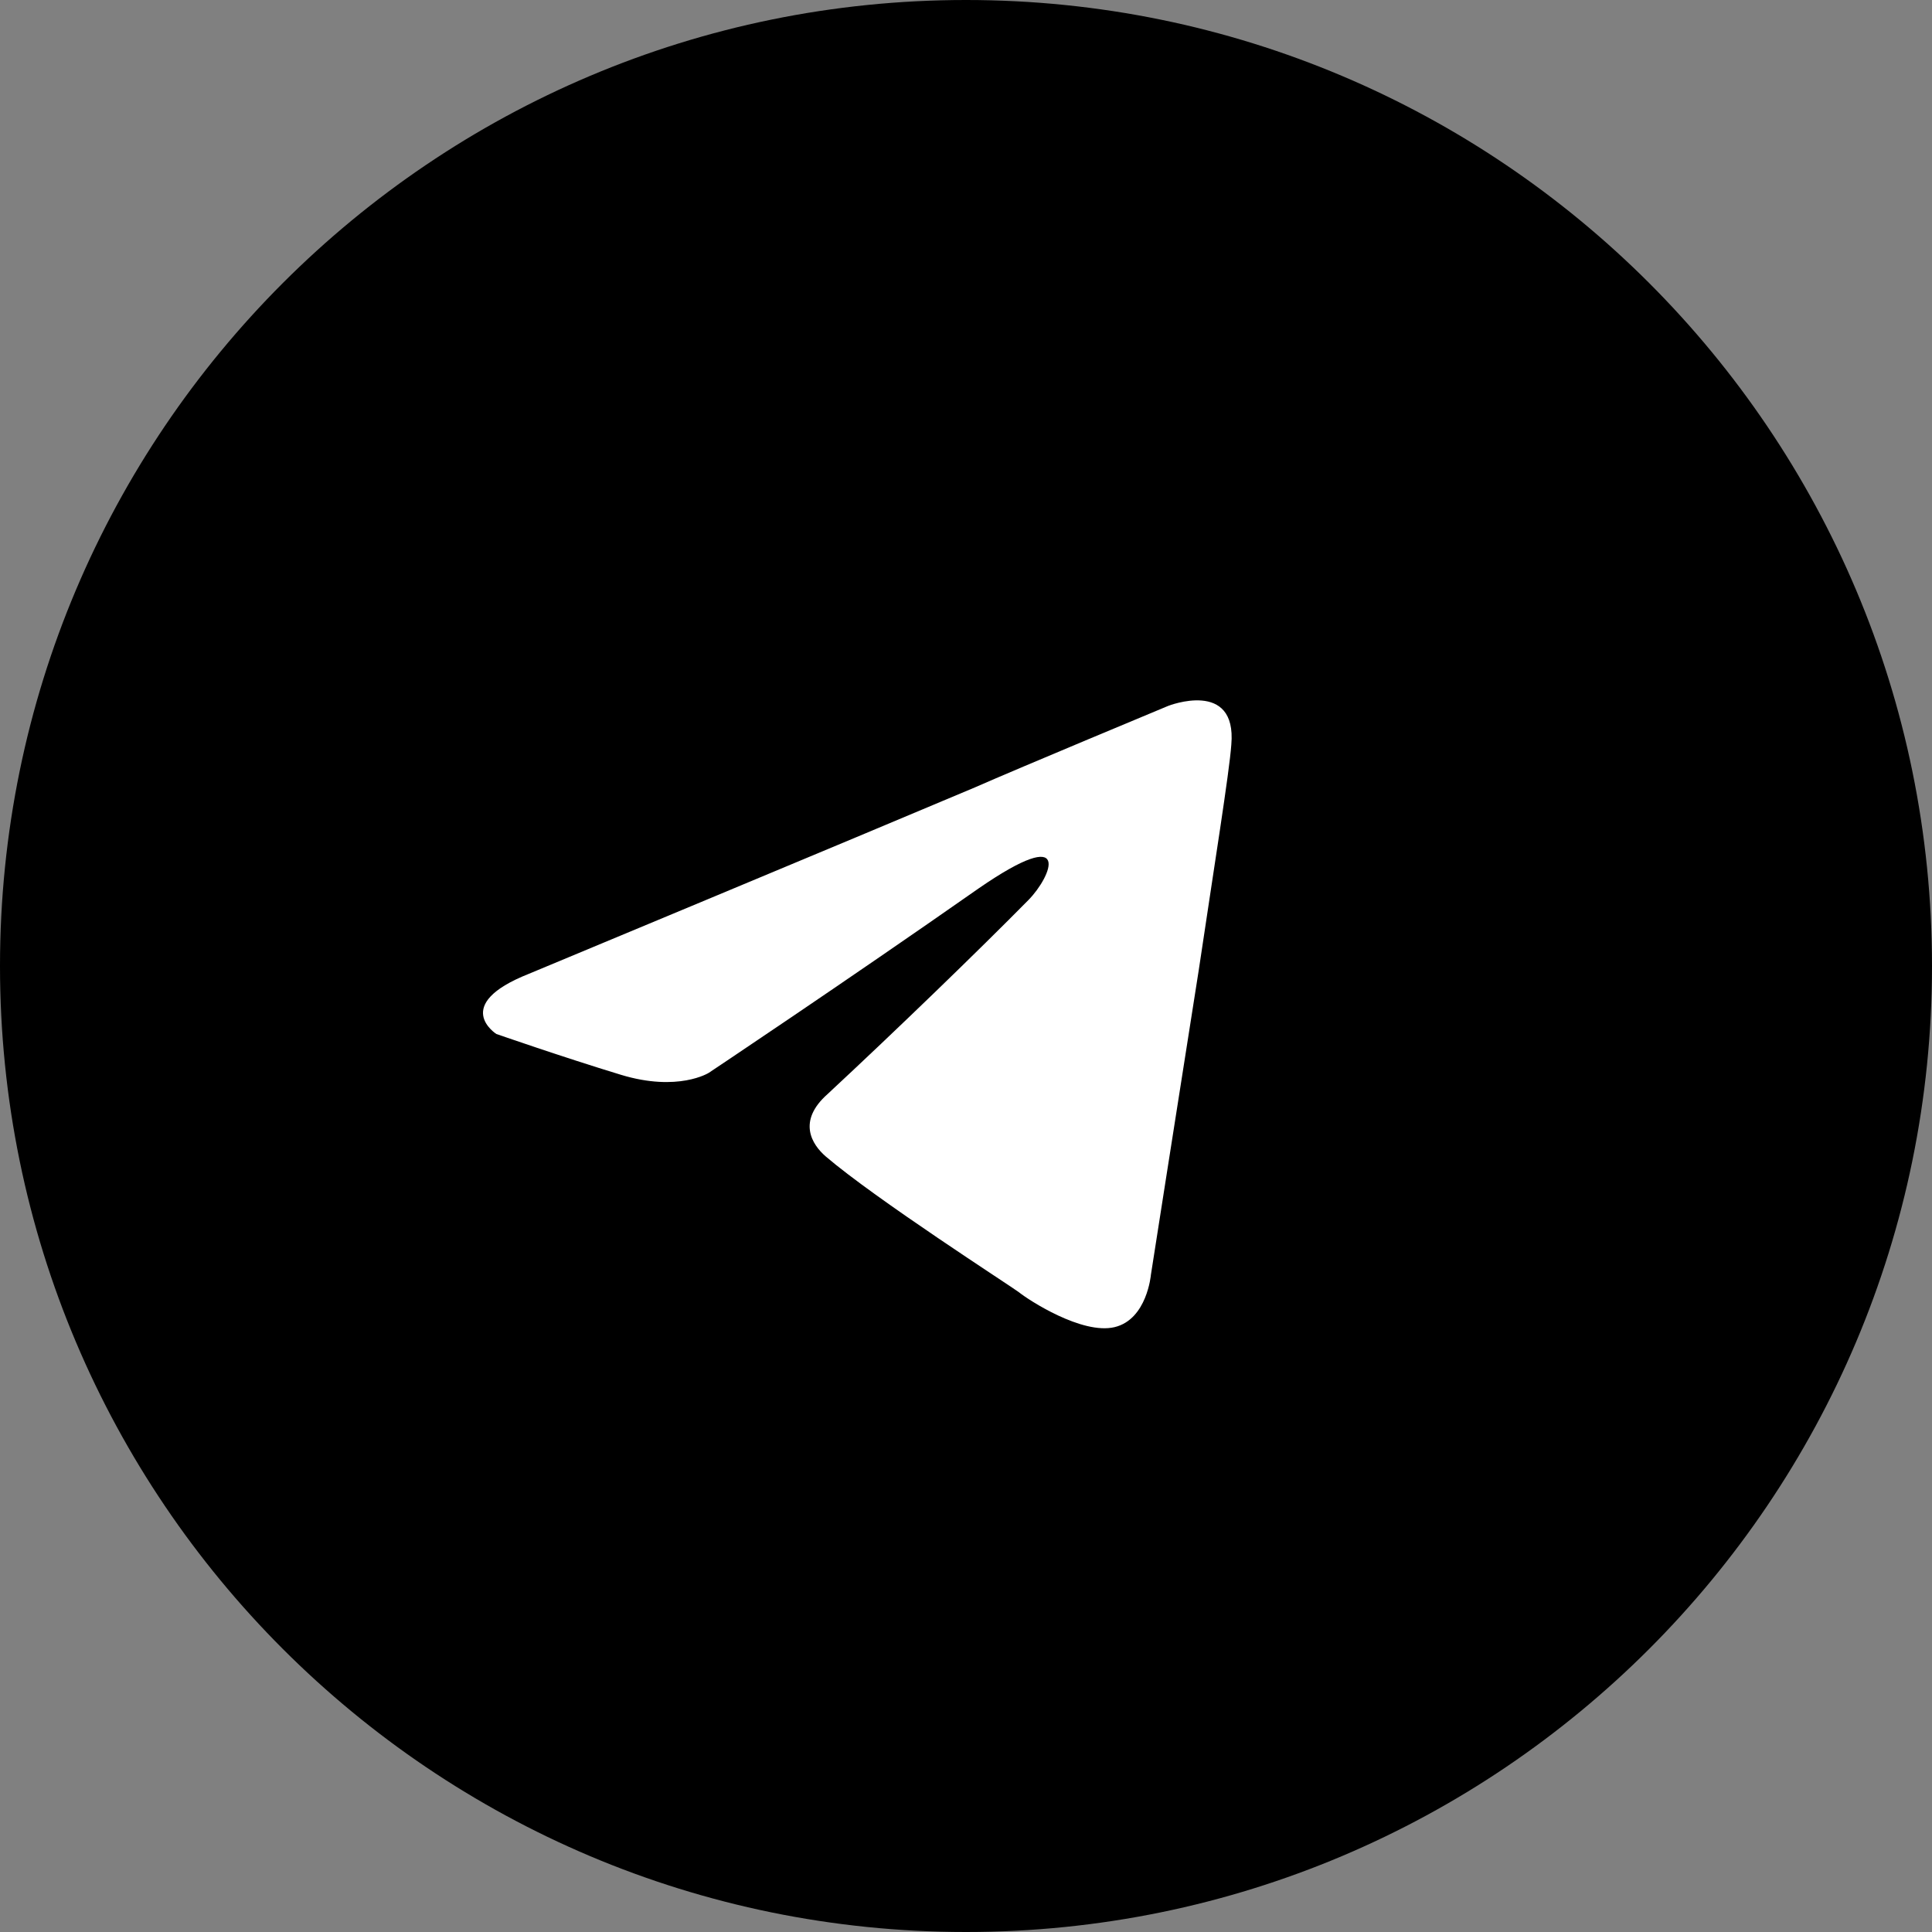
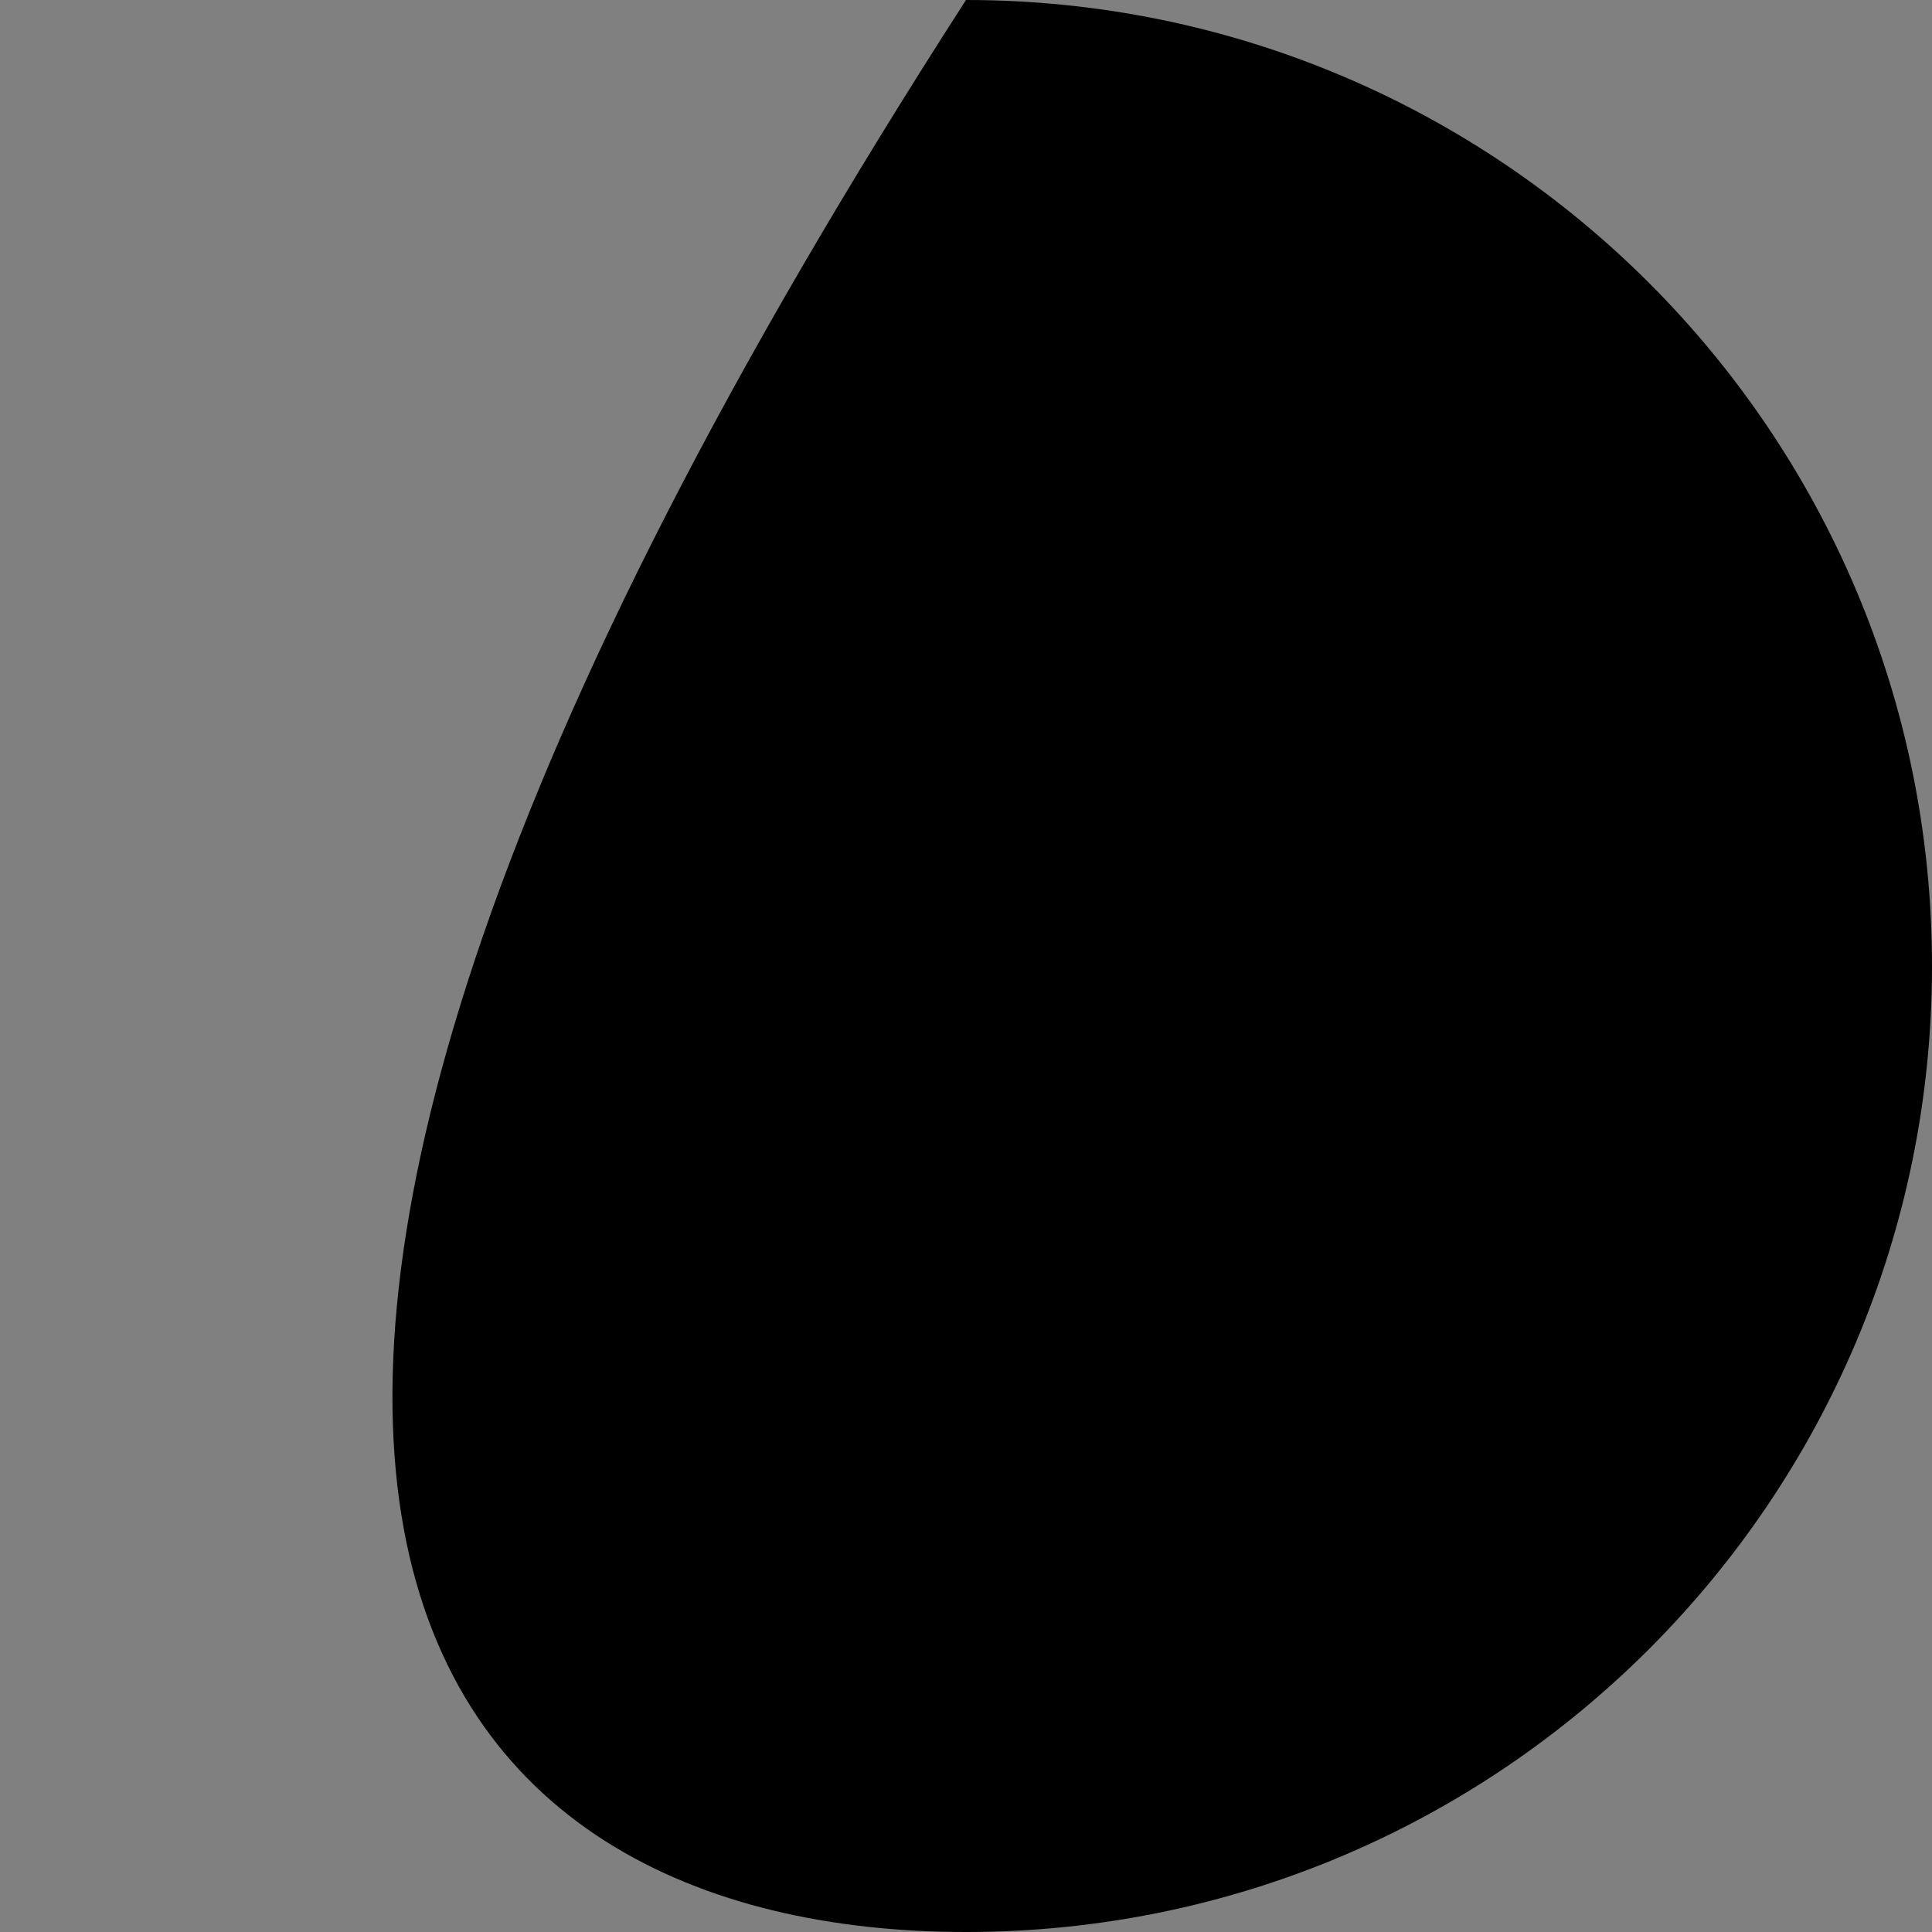
<svg xmlns="http://www.w3.org/2000/svg" width="80" height="80" viewBox="0 0 80 80" fill="none">
  <rect x="0" y="0" width="80" height="80" fill="#808080" stroke="none" />
-   <path fill-rule="evenodd" clip-rule="evenodd" d="M40 80C62.091 80 80 62.091 80 40C80 17.909 62.091 0 40 0C17.909 0 0 17.909 0 40C0 62.091 17.909 80 40 80Z" fill="black" />
-   <path d="M21.901 40.323C21.901 40.323 35.611 34.615 40.366 32.606C42.189 31.802 48.371 29.23 48.371 29.23C48.371 29.23 51.224 28.104 50.986 30.837C50.907 31.963 50.273 35.902 49.639 40.162C48.688 46.191 47.657 52.783 47.657 52.783C47.657 52.783 47.499 54.632 46.152 54.954C44.804 55.275 42.585 53.828 42.189 53.507C41.872 53.266 36.245 49.648 34.185 47.88C33.63 47.397 32.996 46.433 34.264 45.307C37.117 42.654 40.525 39.358 42.585 37.268C43.536 36.304 44.487 34.053 40.525 36.786C34.898 40.725 29.35 44.423 29.35 44.423C29.35 44.423 28.082 45.227 25.705 44.503C23.327 43.78 20.553 42.815 20.553 42.815C20.553 42.815 18.651 41.609 21.901 40.323Z" fill="white" />
+   <path fill-rule="evenodd" clip-rule="evenodd" d="M40 80C62.091 80 80 62.091 80 40C80 17.909 62.091 0 40 0C0 62.091 17.909 80 40 80Z" fill="black" />
</svg>